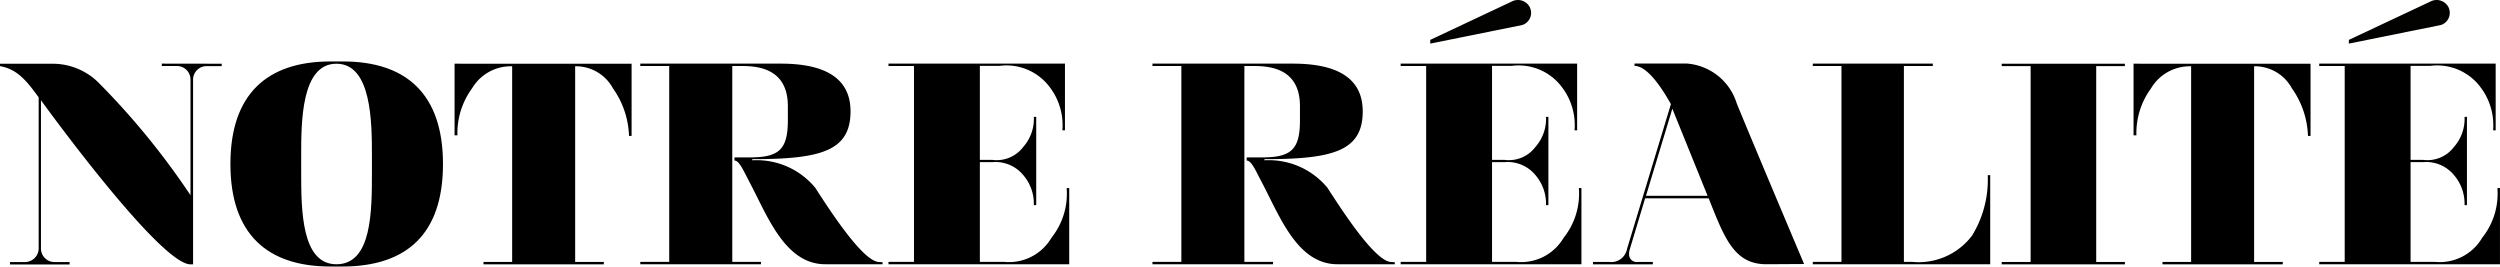
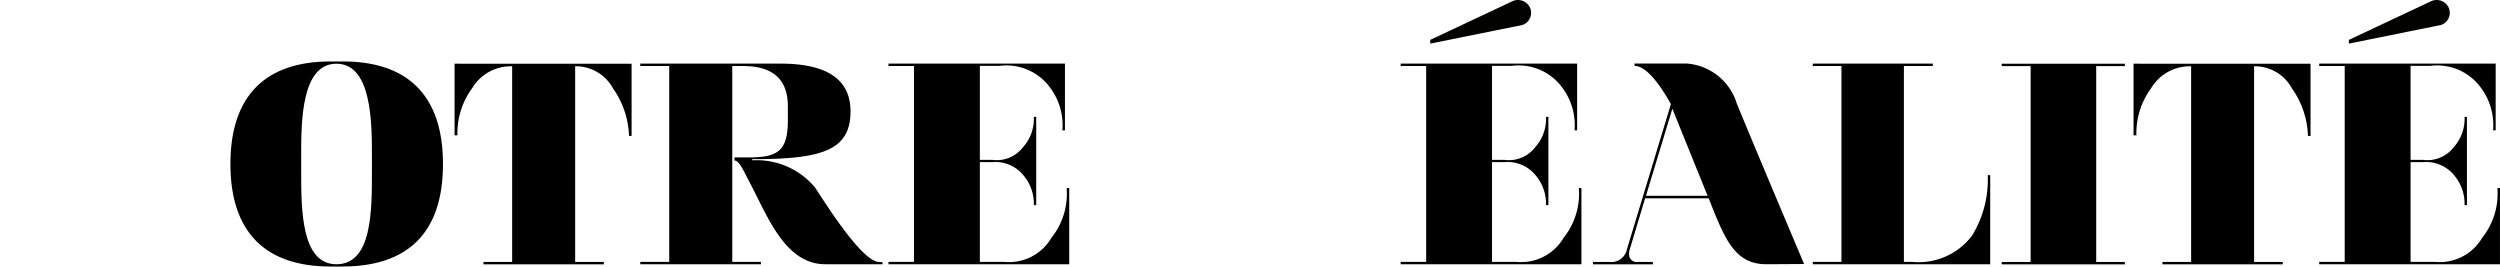
<svg xmlns="http://www.w3.org/2000/svg" id="Calque_1" data-name="Calque 1" viewBox="0 0 104.671 11.159">
  <defs>
    <style>
      .cls-1 {
        fill: #020201;
      }
    </style>
  </defs>
  <title>realite</title>
  <g>
-     <path d="M29.531,16.728v.1h-.636a.566.566,0,0,0-.563.576v7.724h-.108c-1.3,0-6.261-6.872-6.261-6.872v6.2a.566.566,0,0,0,.563.576h.636v.1H20.667v-.1h.624a.576.576,0,0,0,.576-.576v-6.32c-.528-.731-.924-1.187-1.619-1.307v-.1h2.219a2.722,2.722,0,0,1,1.943.828,31.484,31.484,0,0,1,3.814,4.677V17.4a.566.566,0,0,0-.564-.576h-.636v-.1Z" transform="translate(-20.248 -14.06)" />
    <path d="M38.795,20.926c0,2.938-1.523,4.293-4.222,4.293h-.492c-2.663,0-4.186-1.379-4.186-4.293s1.523-4.293,4.186-4.293h.527C37.271,16.632,38.795,18.011,38.795,20.926ZM35.82,20.59c0-1.415-.012-3.862-1.487-3.862s-1.475,2.447-1.475,3.862v.672c0,1.6.012,3.862,1.475,3.862,1.487,0,1.487-2.219,1.487-3.862Z" transform="translate(-20.248 -14.06)" />
    <path d="M46.692,16.728V19.75h-.108a3.649,3.649,0,0,0-.672-1.991,1.767,1.767,0,0,0-1.583-.924v8.192h1.2v.1H40.491v-.1h1.2V16.836a1.886,1.886,0,0,0-1.679.924,3.172,3.172,0,0,0-.612,1.967h-.12v-3Z" transform="translate(-20.248 -14.06)" />
    <path d="M57.2,25.039v.084H54.8c-1.679,0-2.411-2-3.154-3.406-.264-.5-.444-.936-.647-.936V20.65h.635c1.211,0,1.6-.312,1.6-1.547v-.6c0-1.511-1.151-1.679-1.907-1.679h-.42v8.2h1.2v.1H47.056v-.1h1.211v-8.2H47.056v-.1h5.876c1.775,0,2.926.552,2.926,2,0,1.655-1.235,2-4.113,2v.048a3.181,3.181,0,0,1,2.638,1.151c.7,1.092,2.027,3.106,2.675,3.106Z" transform="translate(-20.248 -14.06)" />
-     <path d="M64.907,21.933h.108v3.19H57.448v-.1h1.067v-8.2H57.448v-.1h7.388v2.794h-.108a2.626,2.626,0,0,0-.54-1.823,2.26,2.26,0,0,0-2.1-.875h-.815v3.934h.516a1.393,1.393,0,0,0,1.3-.54,1.773,1.773,0,0,0,.444-1.259h.1v3.694h-.1a1.841,1.841,0,0,0-.444-1.259,1.509,1.509,0,0,0-1.3-.54h-.516v4.174h1.007a2.06,2.06,0,0,0,1.991-1.008A2.959,2.959,0,0,0,64.907,21.933Z" transform="translate(-20.248 -14.06)" />
-     <path d="M78.645,25.039v.084h-2.4c-1.679,0-2.411-2-3.154-3.406-.264-.5-.444-.936-.647-.936V20.65h.636c1.211,0,1.595-.312,1.595-1.547v-.6c0-1.511-1.151-1.679-1.907-1.679h-.42v8.2h1.2v.1H68.5v-.1H69.71v-8.2H68.5v-.1h5.876c1.775,0,2.927.552,2.927,2,0,1.655-1.235,2-4.114,2v.048a3.181,3.181,0,0,1,2.638,1.151c.7,1.092,2.027,3.106,2.675,3.106Z" transform="translate(-20.248 -14.06)" />
+     <path d="M64.907,21.933h.108v3.19H57.448v-.1h1.067v-8.2H57.448v-.1h7.388v2.794h-.108a2.626,2.626,0,0,0-.54-1.823,2.26,2.26,0,0,0-2.1-.875h-.815v3.934h.516a1.393,1.393,0,0,0,1.3-.54,1.773,1.773,0,0,0,.444-1.259h.1v3.694h-.1a1.841,1.841,0,0,0-.444-1.259,1.509,1.509,0,0,0-1.3-.54h-.516v4.174h1.007a2.06,2.06,0,0,0,1.991-1.008A2.959,2.959,0,0,0,64.907,21.933" transform="translate(-20.248 -14.06)" />
    <path d="M86.352,21.933h.108v3.19H78.892v-.1h1.067v-8.2H78.892v-.1h7.388v2.794h-.108a2.626,2.626,0,0,0-.54-1.823,2.26,2.26,0,0,0-2.1-.875h-.815v3.934h.516a1.393,1.393,0,0,0,1.3-.54,1.773,1.773,0,0,0,.444-1.259h.1v3.694h-.1a1.841,1.841,0,0,0-.444-1.259,1.509,1.509,0,0,0-1.3-.54h-.516v4.174h1.007a2.061,2.061,0,0,0,1.991-1.008A2.96,2.96,0,0,0,86.352,21.933Z" transform="translate(-20.248 -14.06)" />
    <path d="M94.2,25.123c-1.343,0-1.751-1.091-2.411-2.758H89.126l-.66,2.195a.722.722,0,0,0-.012.156.318.318,0,0,0,.36.312h.636v.1H86.943v-.1h.684a.672.672,0,0,0,.744-.552l1.835-6.057c-.348-.624-.972-1.6-1.523-1.6v-.1h2.171a2.374,2.374,0,0,1,2.111,1.679c.947,2.3,2.818,6.716,2.818,6.716Zm-5.037-2.866h2.579l-1.476-3.646Z" transform="translate(-20.248 -14.06)" />
    <path d="M103.475,21.621v-.228h.1v3.73H96.147v-.1h1.2v-8.2h-1.2v-.1h5.025v.1H99.961v8.2h.336a2.8,2.8,0,0,0,2.519-1.1A4.468,4.468,0,0,0,103.475,21.621Z" transform="translate(-20.248 -14.06)" />
    <path d="M108.013,25.028h1.2v.1h-5.157v-.1h1.211v-8.2h-1.211v-.1h5.157v.1h-1.2Z" transform="translate(-20.248 -14.06)" />
    <path d="M116.987,16.728V19.75h-.108a3.649,3.649,0,0,0-.672-1.991,1.767,1.767,0,0,0-1.583-.924v8.192h1.2v.1h-5.037v-.1h1.2V16.836a1.885,1.885,0,0,0-1.679.924,3.172,3.172,0,0,0-.612,1.967h-.12v-3Z" transform="translate(-20.248 -14.06)" />
    <path d="M124.81,21.933h.108v3.19h-7.568v-.1h1.067v-8.2h-1.067v-.1h7.388v2.794h-.108a2.626,2.626,0,0,0-.54-1.823,2.26,2.26,0,0,0-2.1-.875h-.815v3.934h.516a1.393,1.393,0,0,0,1.3-.54,1.773,1.773,0,0,0,.444-1.259h.1v3.694h-.1a1.841,1.841,0,0,0-.444-1.259,1.509,1.509,0,0,0-1.3-.54h-.516v4.174h1.007a2.06,2.06,0,0,0,1.991-1.008A2.959,2.959,0,0,0,124.81,21.933Z" transform="translate(-20.248 -14.06)" />
    <path class="cls-1" d="M84.3,14.366a.557.557,0,0,0-.747-.247L80.13,15.73l0,.156,3.858-.78A.536.536,0,0,0,84.3,14.366Z" transform="translate(-20.248 -14.06)" />
    <path class="cls-1" d="M122.764,14.366a.557.557,0,0,0-.747-.247l-3.426,1.611,0,.156,3.858-.78A.536.536,0,0,0,122.764,14.366Z" transform="translate(-20.248 -14.06)" />
  </g>
</svg>